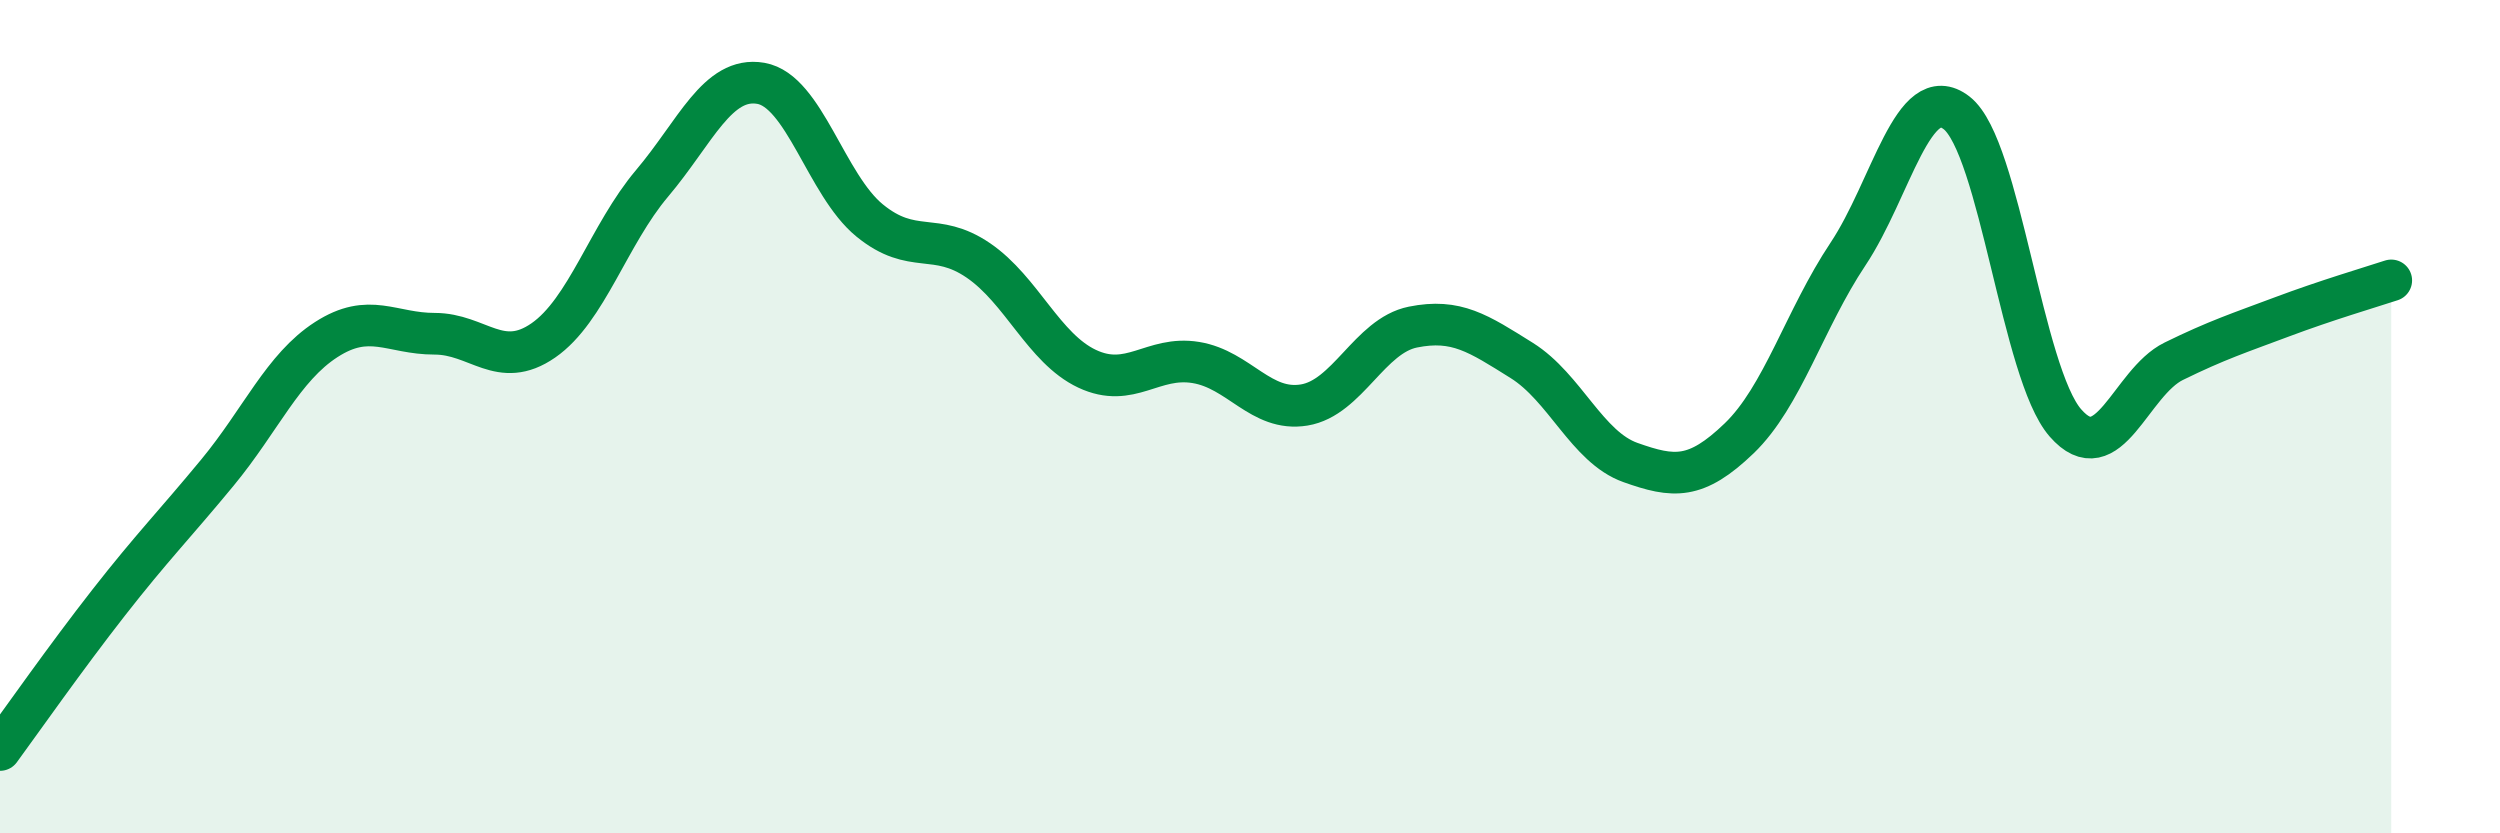
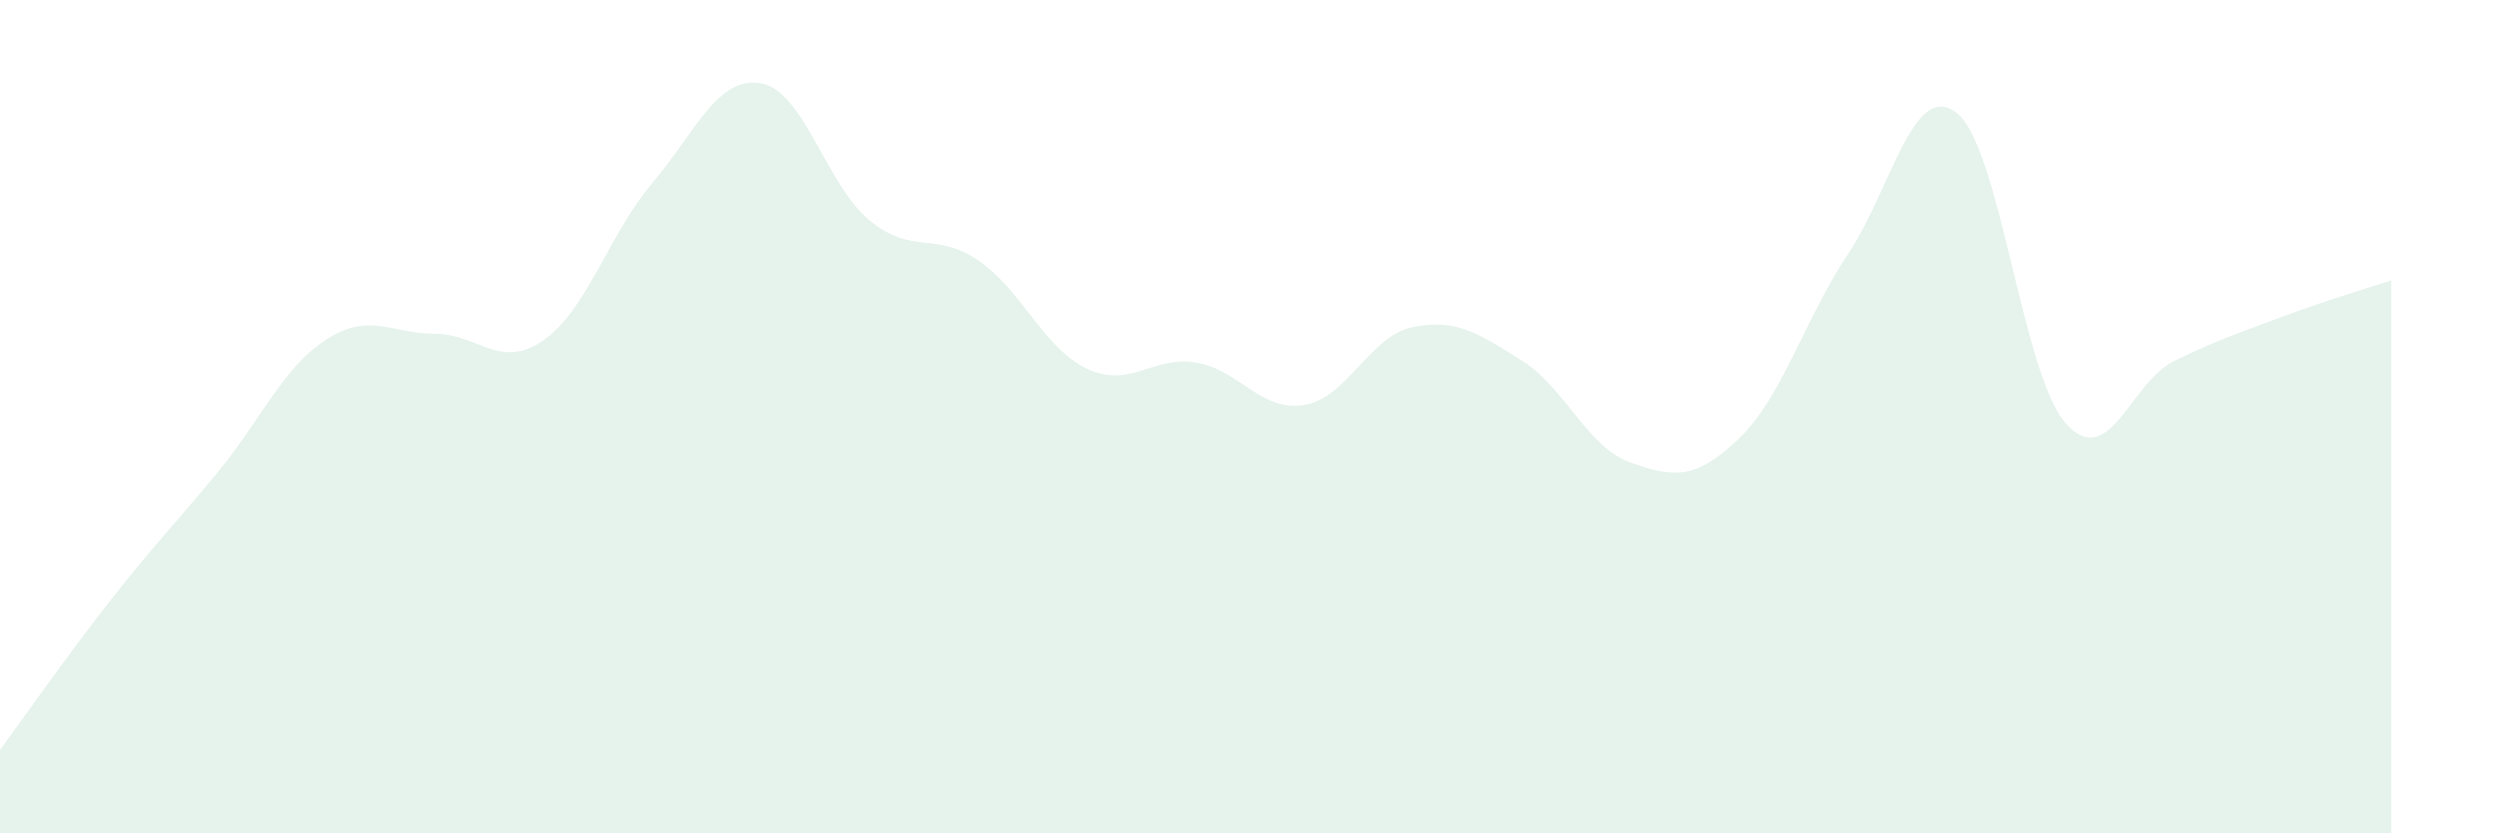
<svg xmlns="http://www.w3.org/2000/svg" width="60" height="20" viewBox="0 0 60 20">
  <path d="M 0,18 C 0.52,17.29 1.57,15.79 2.61,14.46 C 3.65,13.13 4.18,12.6 5.22,11.34 C 6.26,10.08 6.79,8.82 7.83,8.15 C 8.87,7.48 9.39,8.01 10.43,8.01 C 11.47,8.01 12,8.89 13.04,8.17 C 14.08,7.45 14.61,5.63 15.65,4.4 C 16.69,3.17 17.22,1.82 18.26,2 C 19.3,2.18 19.83,4.44 20.87,5.29 C 21.91,6.14 22.44,5.54 23.48,6.25 C 24.52,6.96 25.05,8.36 26.09,8.85 C 27.13,9.34 27.66,8.53 28.7,8.7 C 29.74,8.87 30.26,9.89 31.3,9.72 C 32.34,9.55 32.87,8.06 33.91,7.85 C 34.95,7.64 35.48,8 36.52,8.65 C 37.56,9.3 38.09,10.73 39.13,11.1 C 40.17,11.47 40.7,11.52 41.74,10.52 C 42.78,9.52 43.31,7.66 44.35,6.1 C 45.39,4.54 45.92,1.9 46.96,2.71 C 48,3.52 48.53,8.96 49.57,10.15 C 50.61,11.34 51.13,9.18 52.17,8.67 C 53.21,8.16 53.74,7.99 54.78,7.6 C 55.82,7.21 56.87,6.9 57.39,6.73L57.39 20L0 20Z" fill="#008740" opacity="0.1" stroke-linecap="round" stroke-linejoin="round" />
-   <path d="M 0,18 C 0.52,17.29 1.57,15.79 2.61,14.46 C 3.65,13.13 4.18,12.6 5.22,11.34 C 6.26,10.08 6.79,8.82 7.83,8.15 C 8.87,7.48 9.39,8.01 10.43,8.01 C 11.47,8.01 12,8.89 13.04,8.17 C 14.08,7.45 14.61,5.63 15.65,4.4 C 16.69,3.17 17.22,1.82 18.26,2 C 19.3,2.18 19.83,4.44 20.87,5.29 C 21.91,6.14 22.44,5.54 23.48,6.25 C 24.52,6.96 25.05,8.36 26.09,8.85 C 27.13,9.34 27.66,8.53 28.7,8.7 C 29.74,8.87 30.26,9.89 31.3,9.72 C 32.34,9.55 32.87,8.06 33.91,7.85 C 34.95,7.64 35.48,8 36.52,8.65 C 37.56,9.3 38.09,10.73 39.13,11.1 C 40.17,11.47 40.7,11.52 41.74,10.52 C 42.78,9.52 43.31,7.66 44.35,6.1 C 45.39,4.54 45.92,1.9 46.96,2.71 C 48,3.52 48.53,8.96 49.57,10.15 C 50.61,11.34 51.13,9.18 52.17,8.67 C 53.21,8.16 53.74,7.99 54.78,7.6 C 55.82,7.21 56.87,6.9 57.39,6.73" stroke="#008740" stroke-width="1" fill="none" stroke-linecap="round" stroke-linejoin="round" />
</svg>